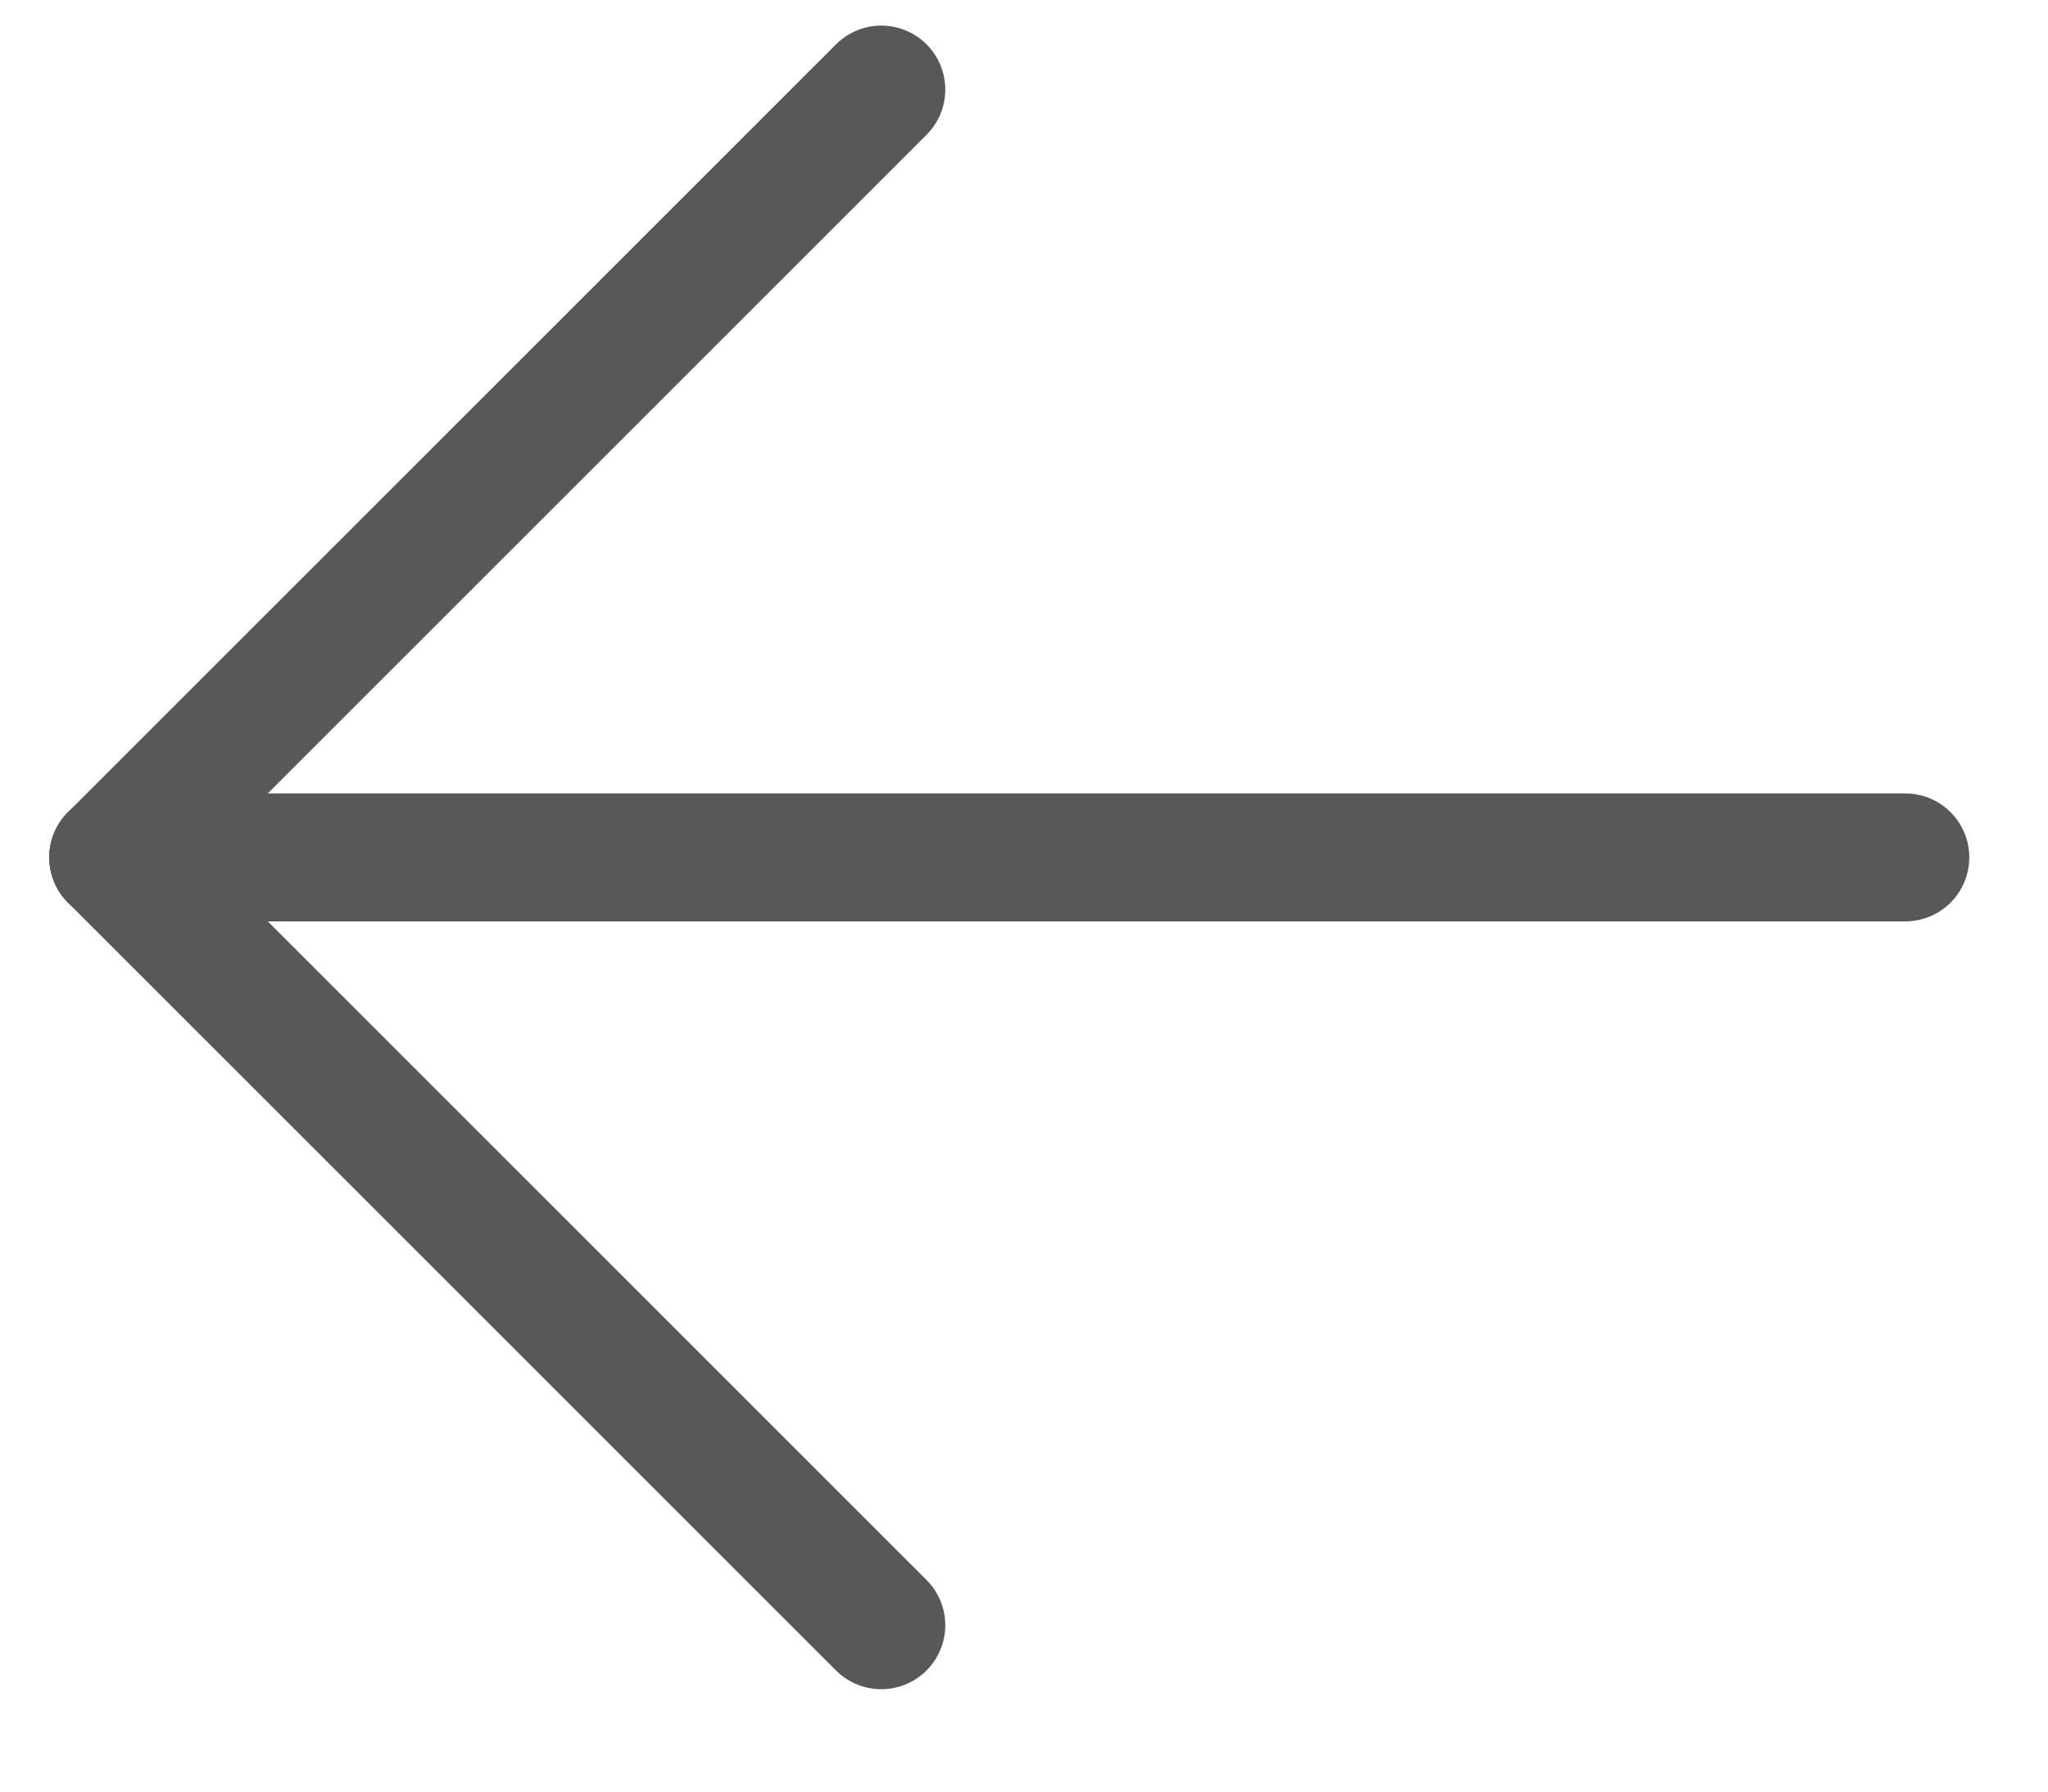
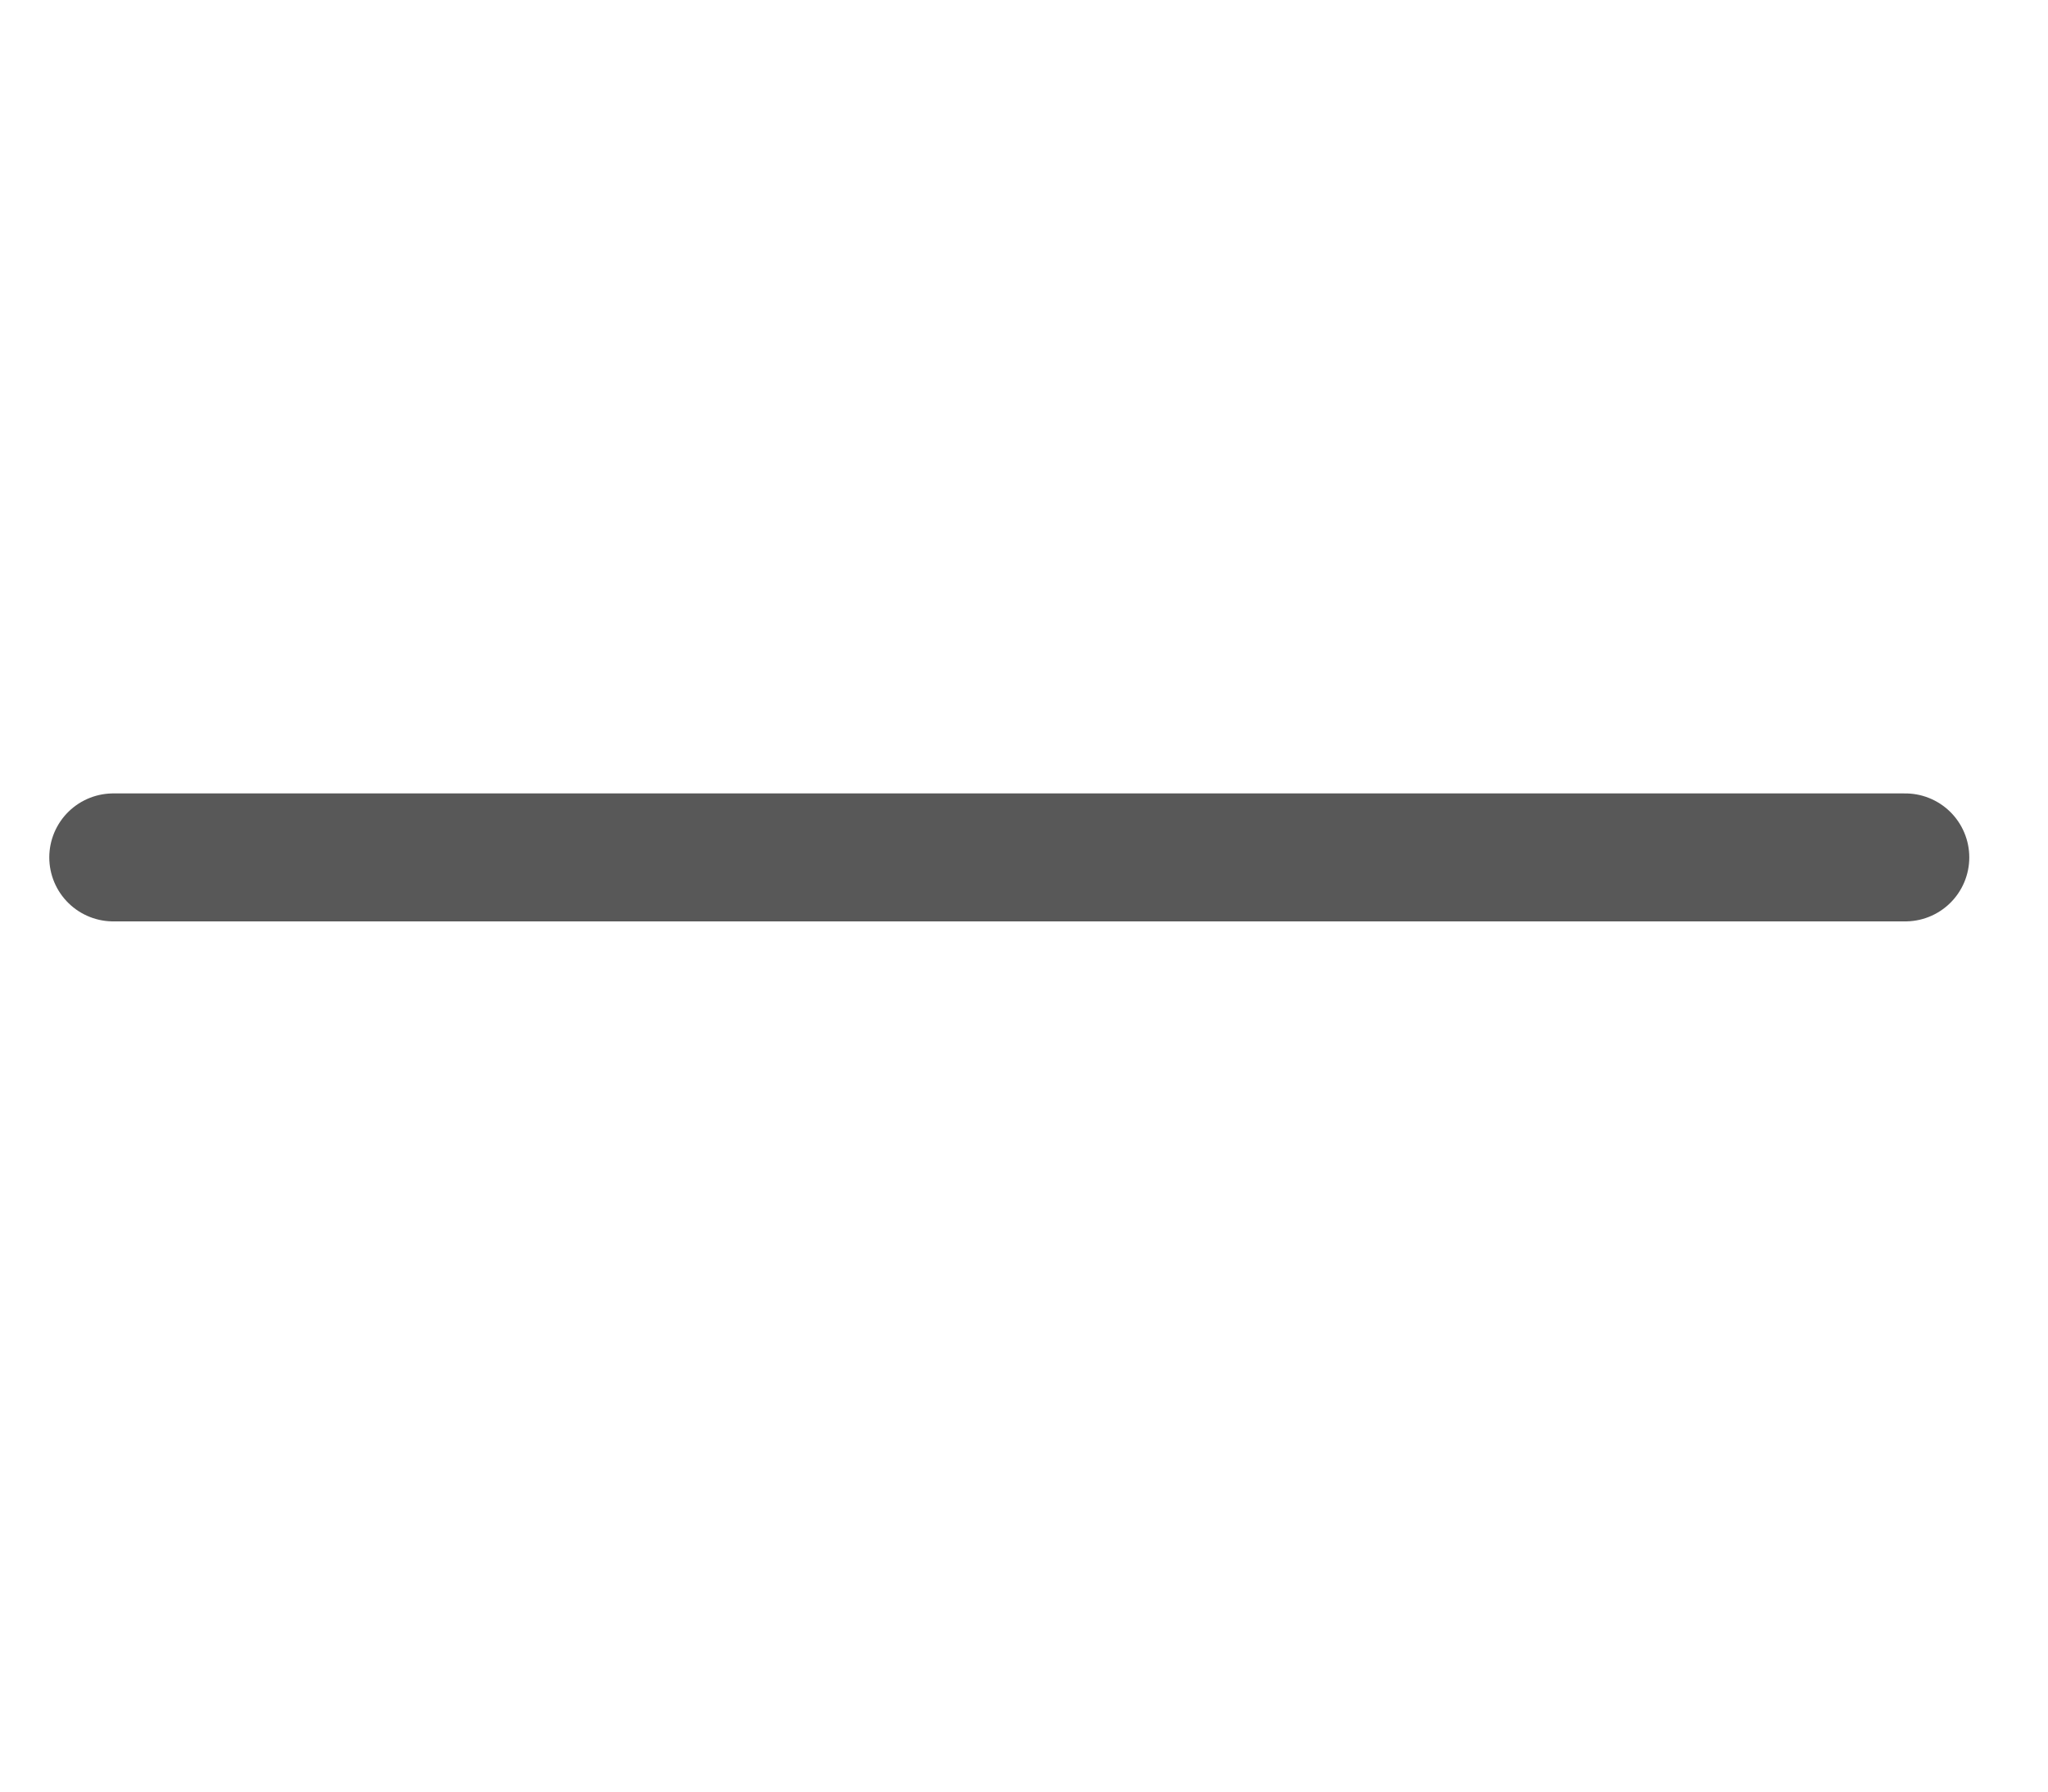
<svg xmlns="http://www.w3.org/2000/svg" width="16" height="14" viewBox="0 0 16 14" fill="none">
  <path d="M14.885 6.7L0.885 6.7" stroke="#585858" stroke-linecap="round" stroke-linejoin="round" />
-   <path d="M6.885 0.7L0.885 6.7" stroke="#585858" stroke-linecap="round" stroke-linejoin="round" />
-   <path d="M6.885 12.7L0.885 6.7" stroke="#585858" stroke-linecap="round" stroke-linejoin="round" />
</svg>